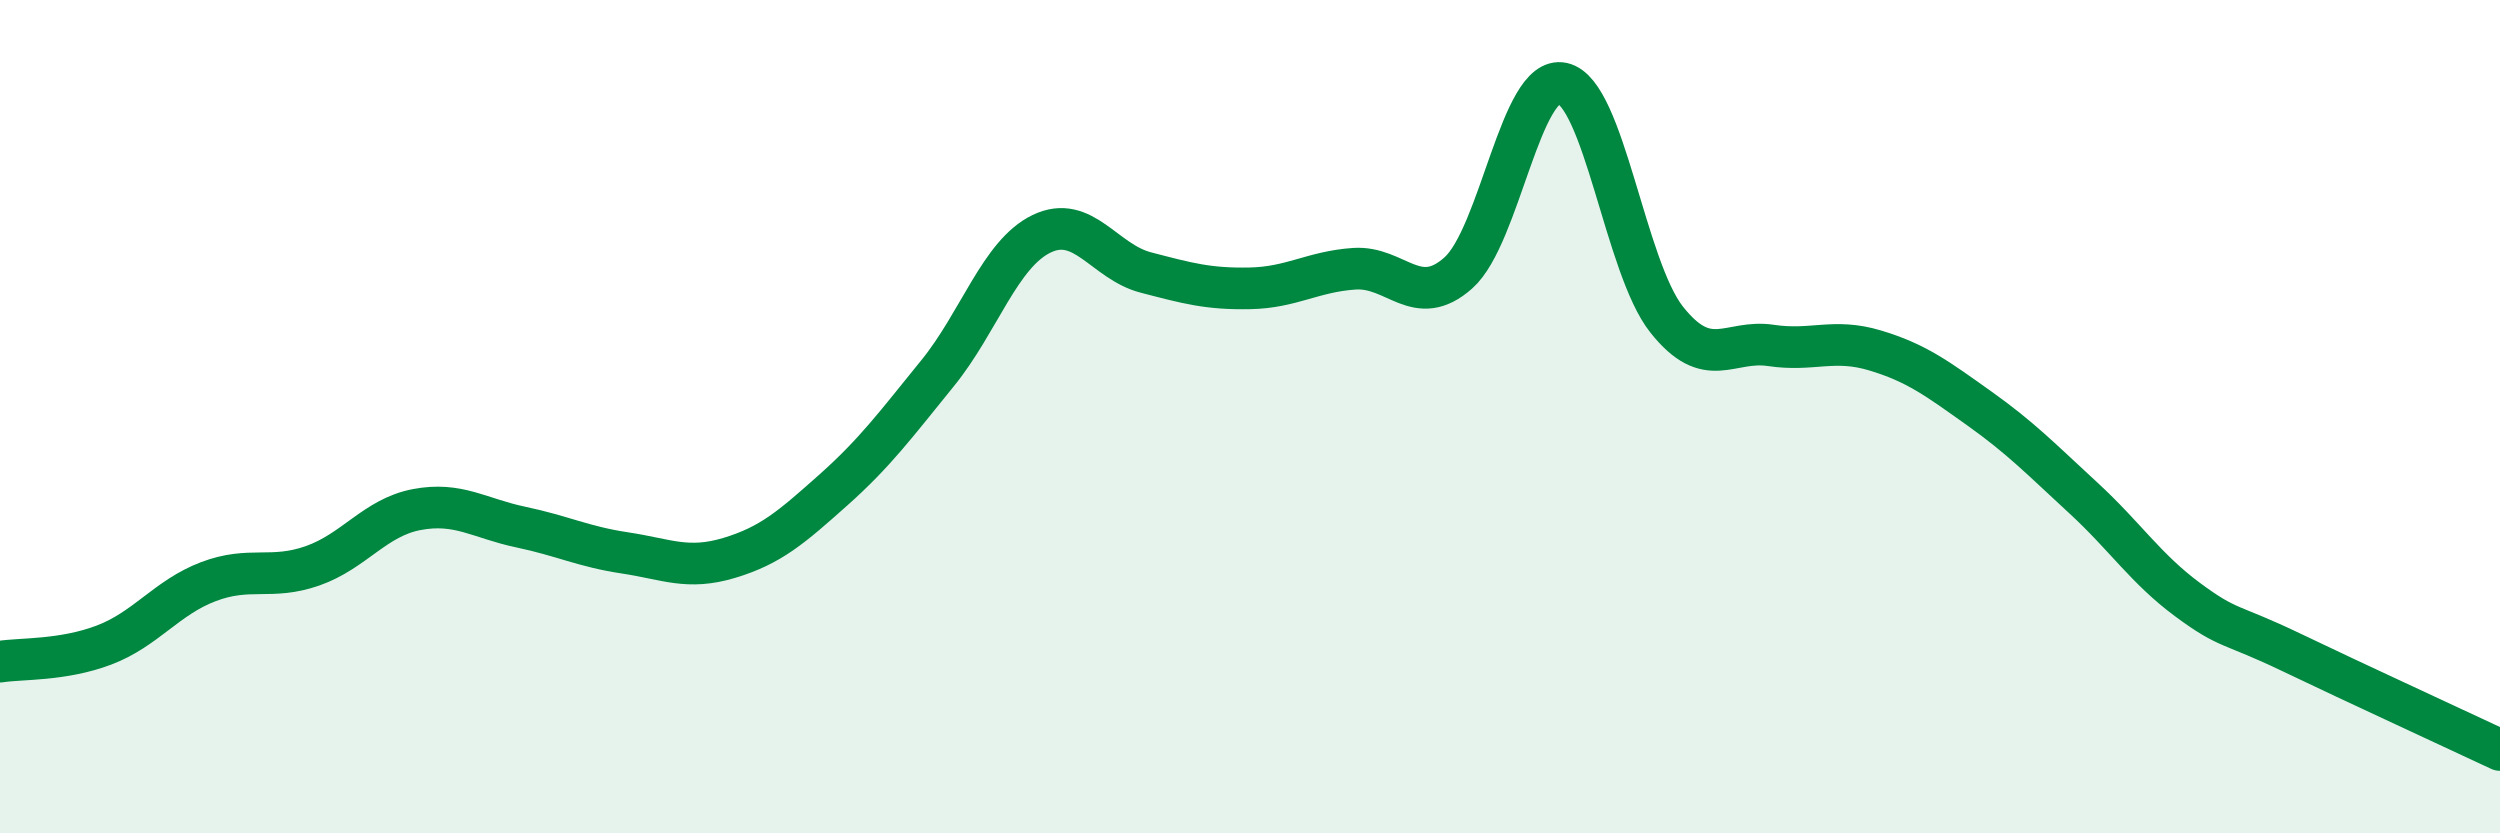
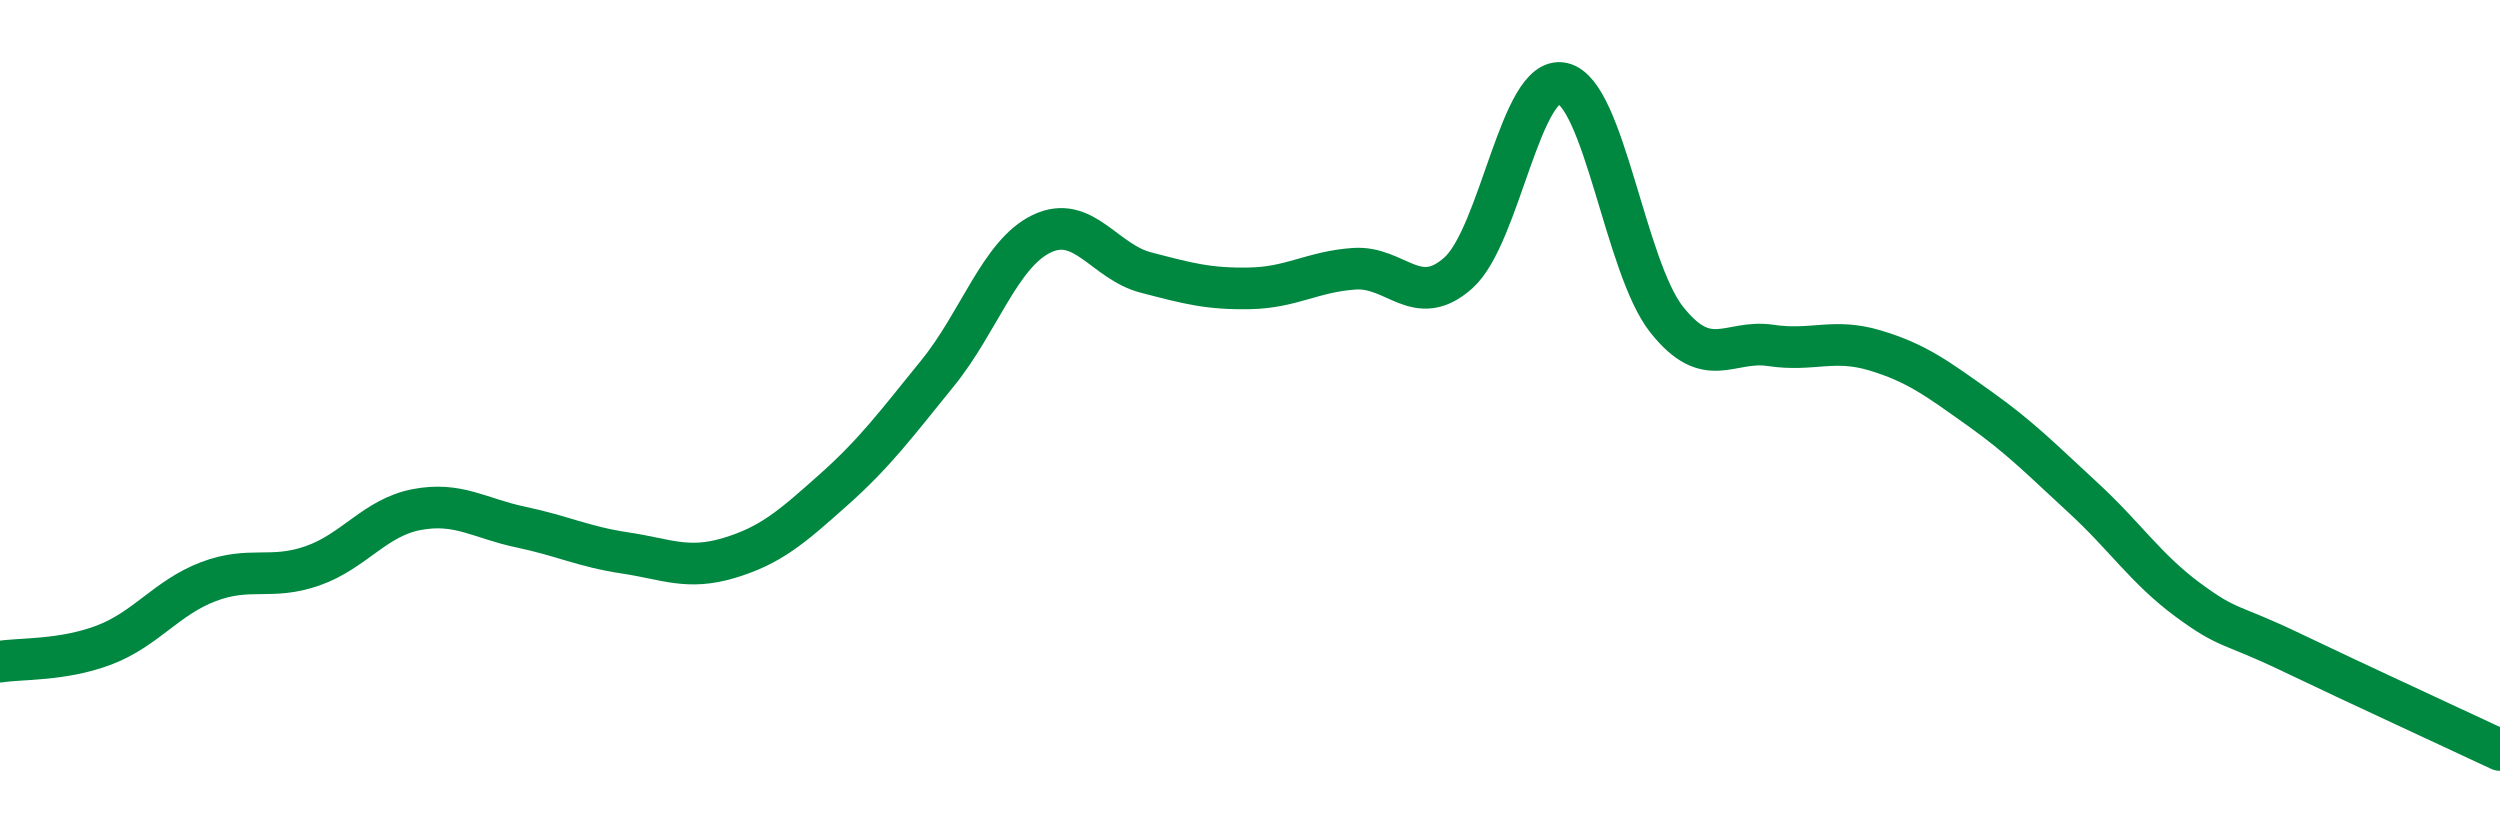
<svg xmlns="http://www.w3.org/2000/svg" width="60" height="20" viewBox="0 0 60 20">
-   <path d="M 0,15.88 C 0.5,15.8 1.5,15.86 2.5,15.48 C 3.5,15.1 4,14.34 5,13.96 C 6,13.58 6.5,13.93 7.5,13.58 C 8.5,13.23 9,12.42 10,12.23 C 11,12.04 11.5,12.44 12.5,12.65 C 13.5,12.86 14,13.12 15,13.27 C 16,13.42 16.5,13.69 17.5,13.39 C 18.5,13.09 19,12.65 20,11.76 C 21,10.87 21.5,10.19 22.5,8.96 C 23.5,7.73 24,6.09 25,5.61 C 26,5.13 26.5,6.28 27.5,6.54 C 28.5,6.8 29,6.94 30,6.92 C 31,6.9 31.5,6.52 32.5,6.45 C 33.5,6.38 34,7.44 35,6.55 C 36,5.66 36.5,1.78 37.5,2 C 38.5,2.22 39,6.41 40,7.67 C 41,8.93 41.5,8.14 42.5,8.29 C 43.5,8.44 44,8.11 45,8.41 C 46,8.71 46.5,9.09 47.5,9.8 C 48.5,10.51 49,11.03 50,11.95 C 51,12.87 51.5,13.65 52.5,14.39 C 53.5,15.13 53.5,14.94 55,15.66 C 56.5,16.38 59,17.53 60,18L60 20L0 20Z" fill="#008740" opacity="0.1" stroke-linecap="round" stroke-linejoin="round" />
  <path d="M 0,15.88 C 0.5,15.8 1.5,15.86 2.5,15.48 C 3.5,15.1 4,14.34 5,13.96 C 6,13.58 6.5,13.93 7.5,13.58 C 8.5,13.23 9,12.42 10,12.23 C 11,12.04 11.5,12.44 12.5,12.65 C 13.5,12.86 14,13.12 15,13.27 C 16,13.42 16.5,13.69 17.5,13.39 C 18.5,13.09 19,12.65 20,11.76 C 21,10.87 21.5,10.19 22.5,8.96 C 23.5,7.73 24,6.09 25,5.61 C 26,5.13 26.5,6.28 27.5,6.54 C 28.5,6.8 29,6.94 30,6.92 C 31,6.9 31.5,6.52 32.5,6.45 C 33.5,6.38 34,7.44 35,6.55 C 36,5.66 36.5,1.78 37.5,2 C 38.5,2.22 39,6.41 40,7.67 C 41,8.93 41.5,8.14 42.5,8.29 C 43.5,8.44 44,8.11 45,8.41 C 46,8.71 46.5,9.09 47.5,9.8 C 48.5,10.51 49,11.03 50,11.95 C 51,12.87 51.5,13.65 52.5,14.39 C 53.5,15.13 53.5,14.94 55,15.66 C 56.5,16.38 59,17.53 60,18" stroke="#008740" stroke-width="1" fill="none" stroke-linecap="round" stroke-linejoin="round" />
</svg>